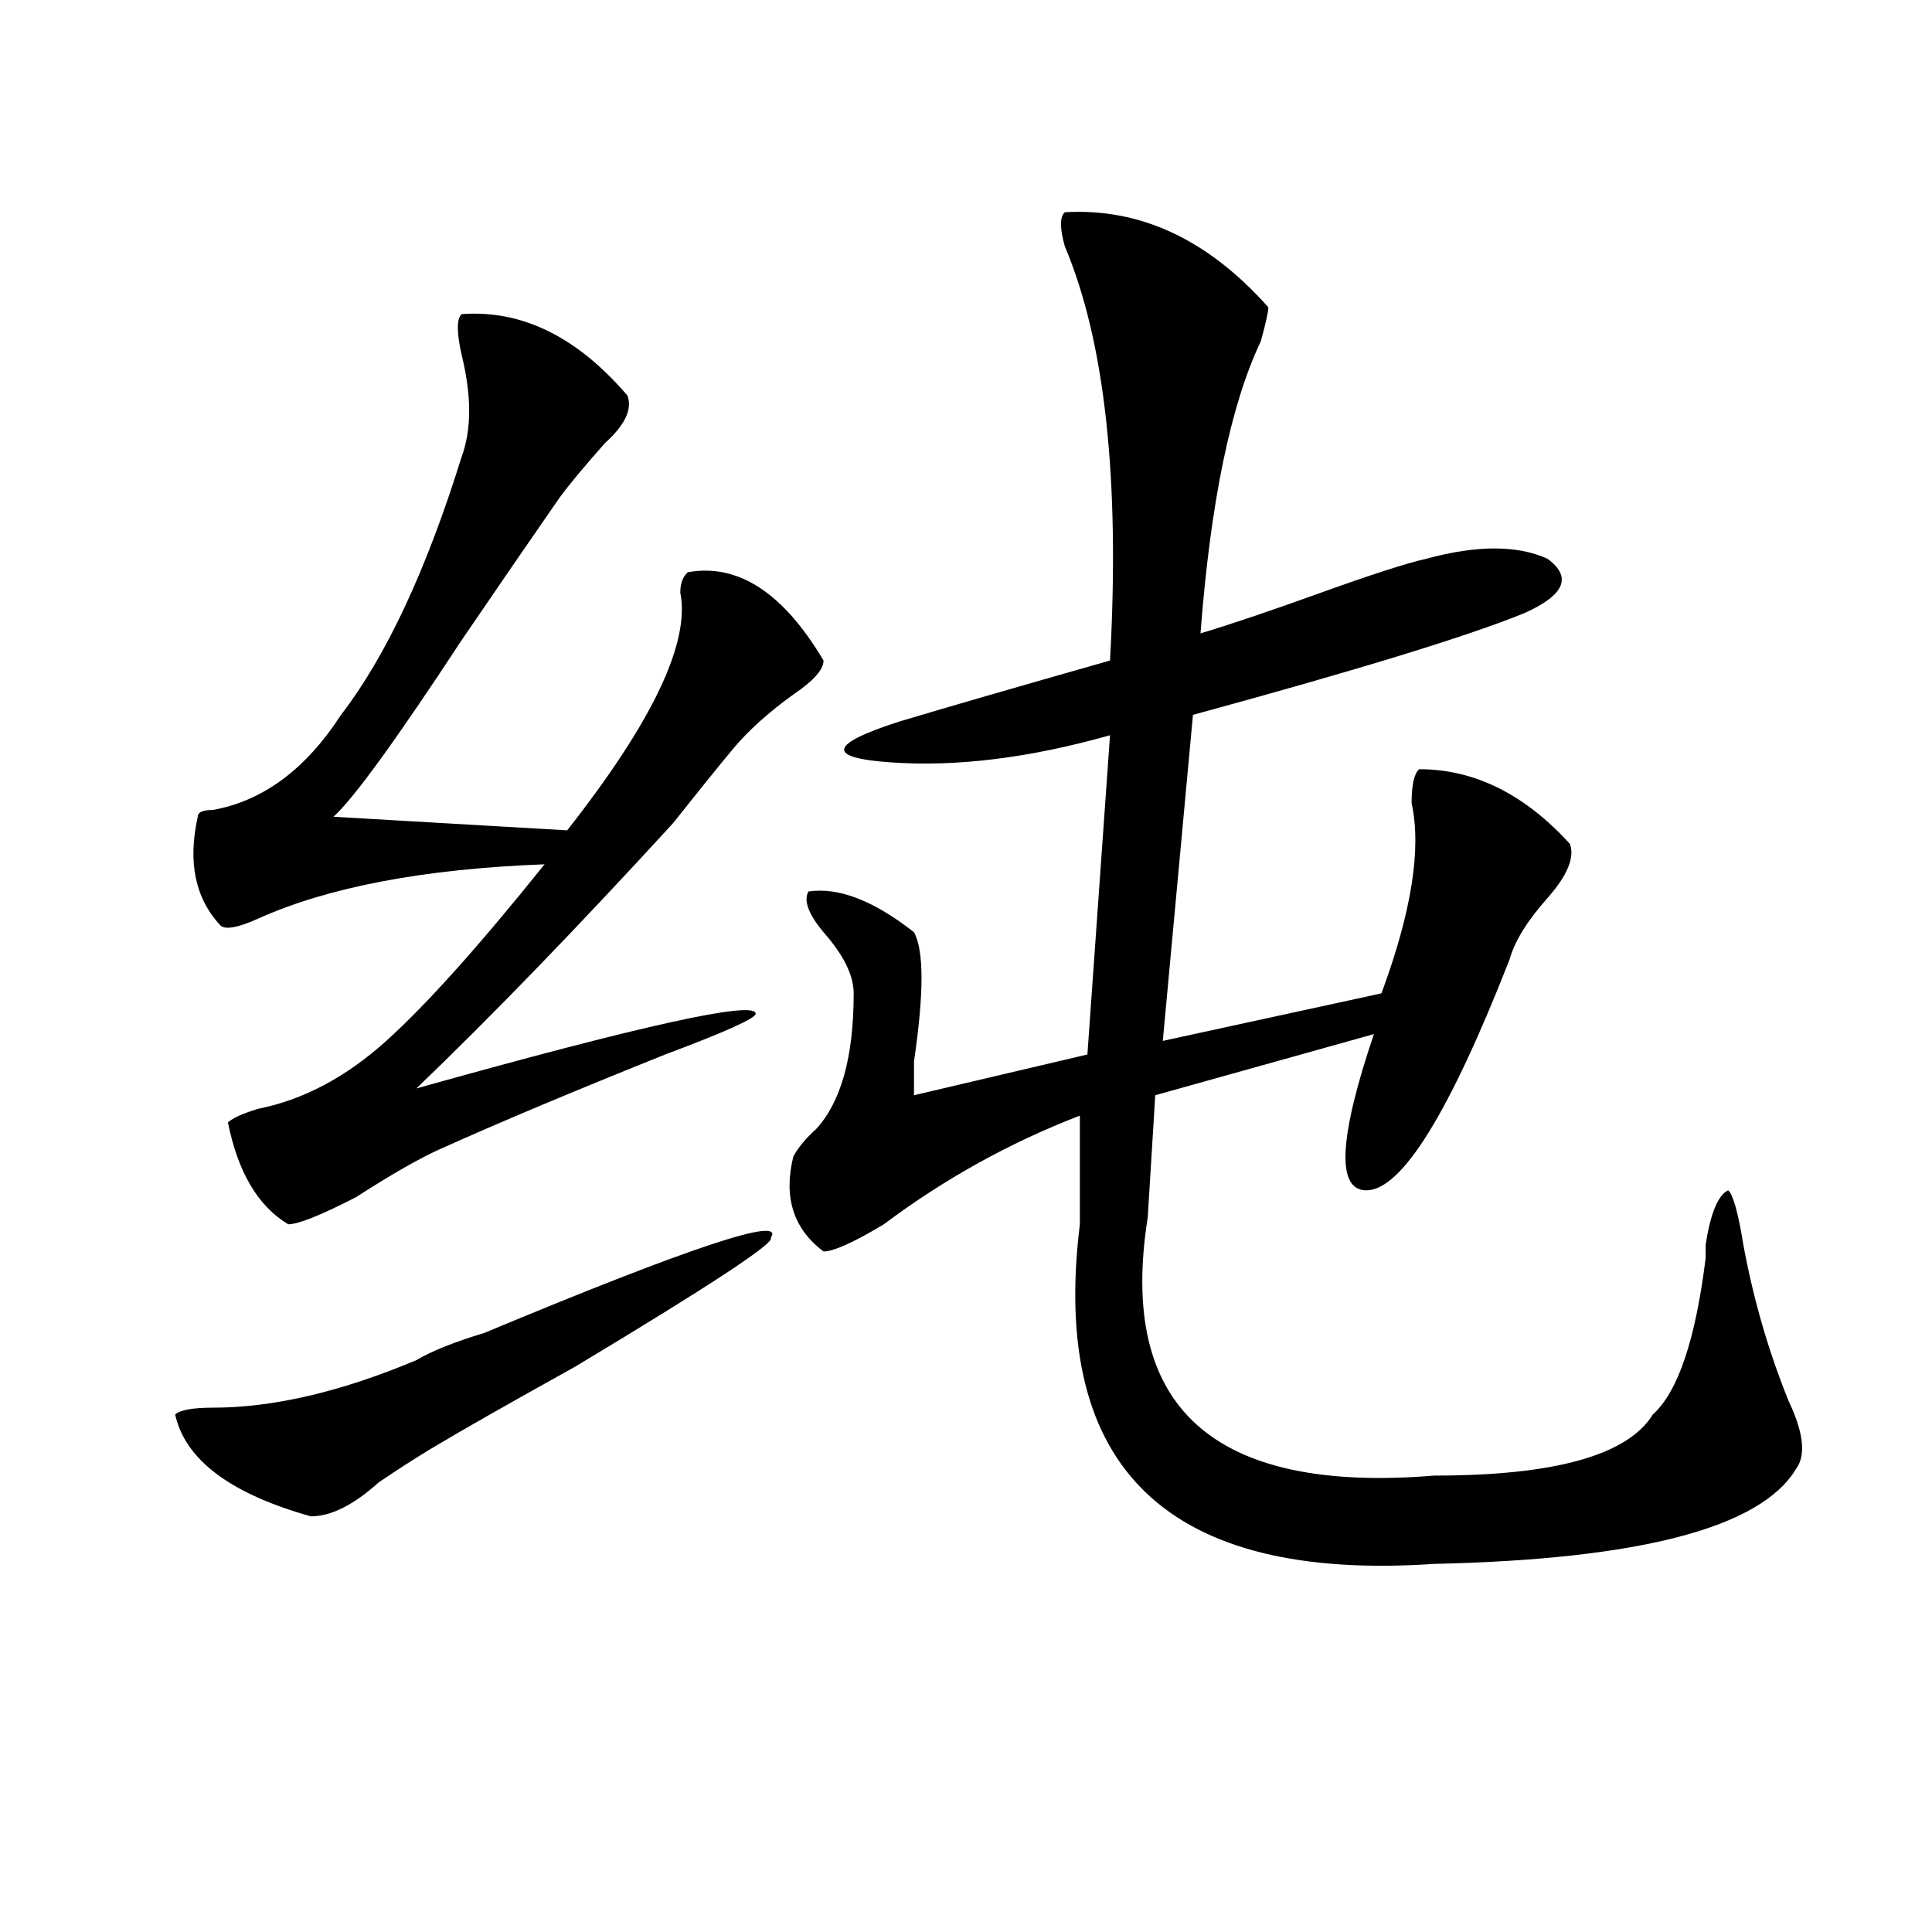
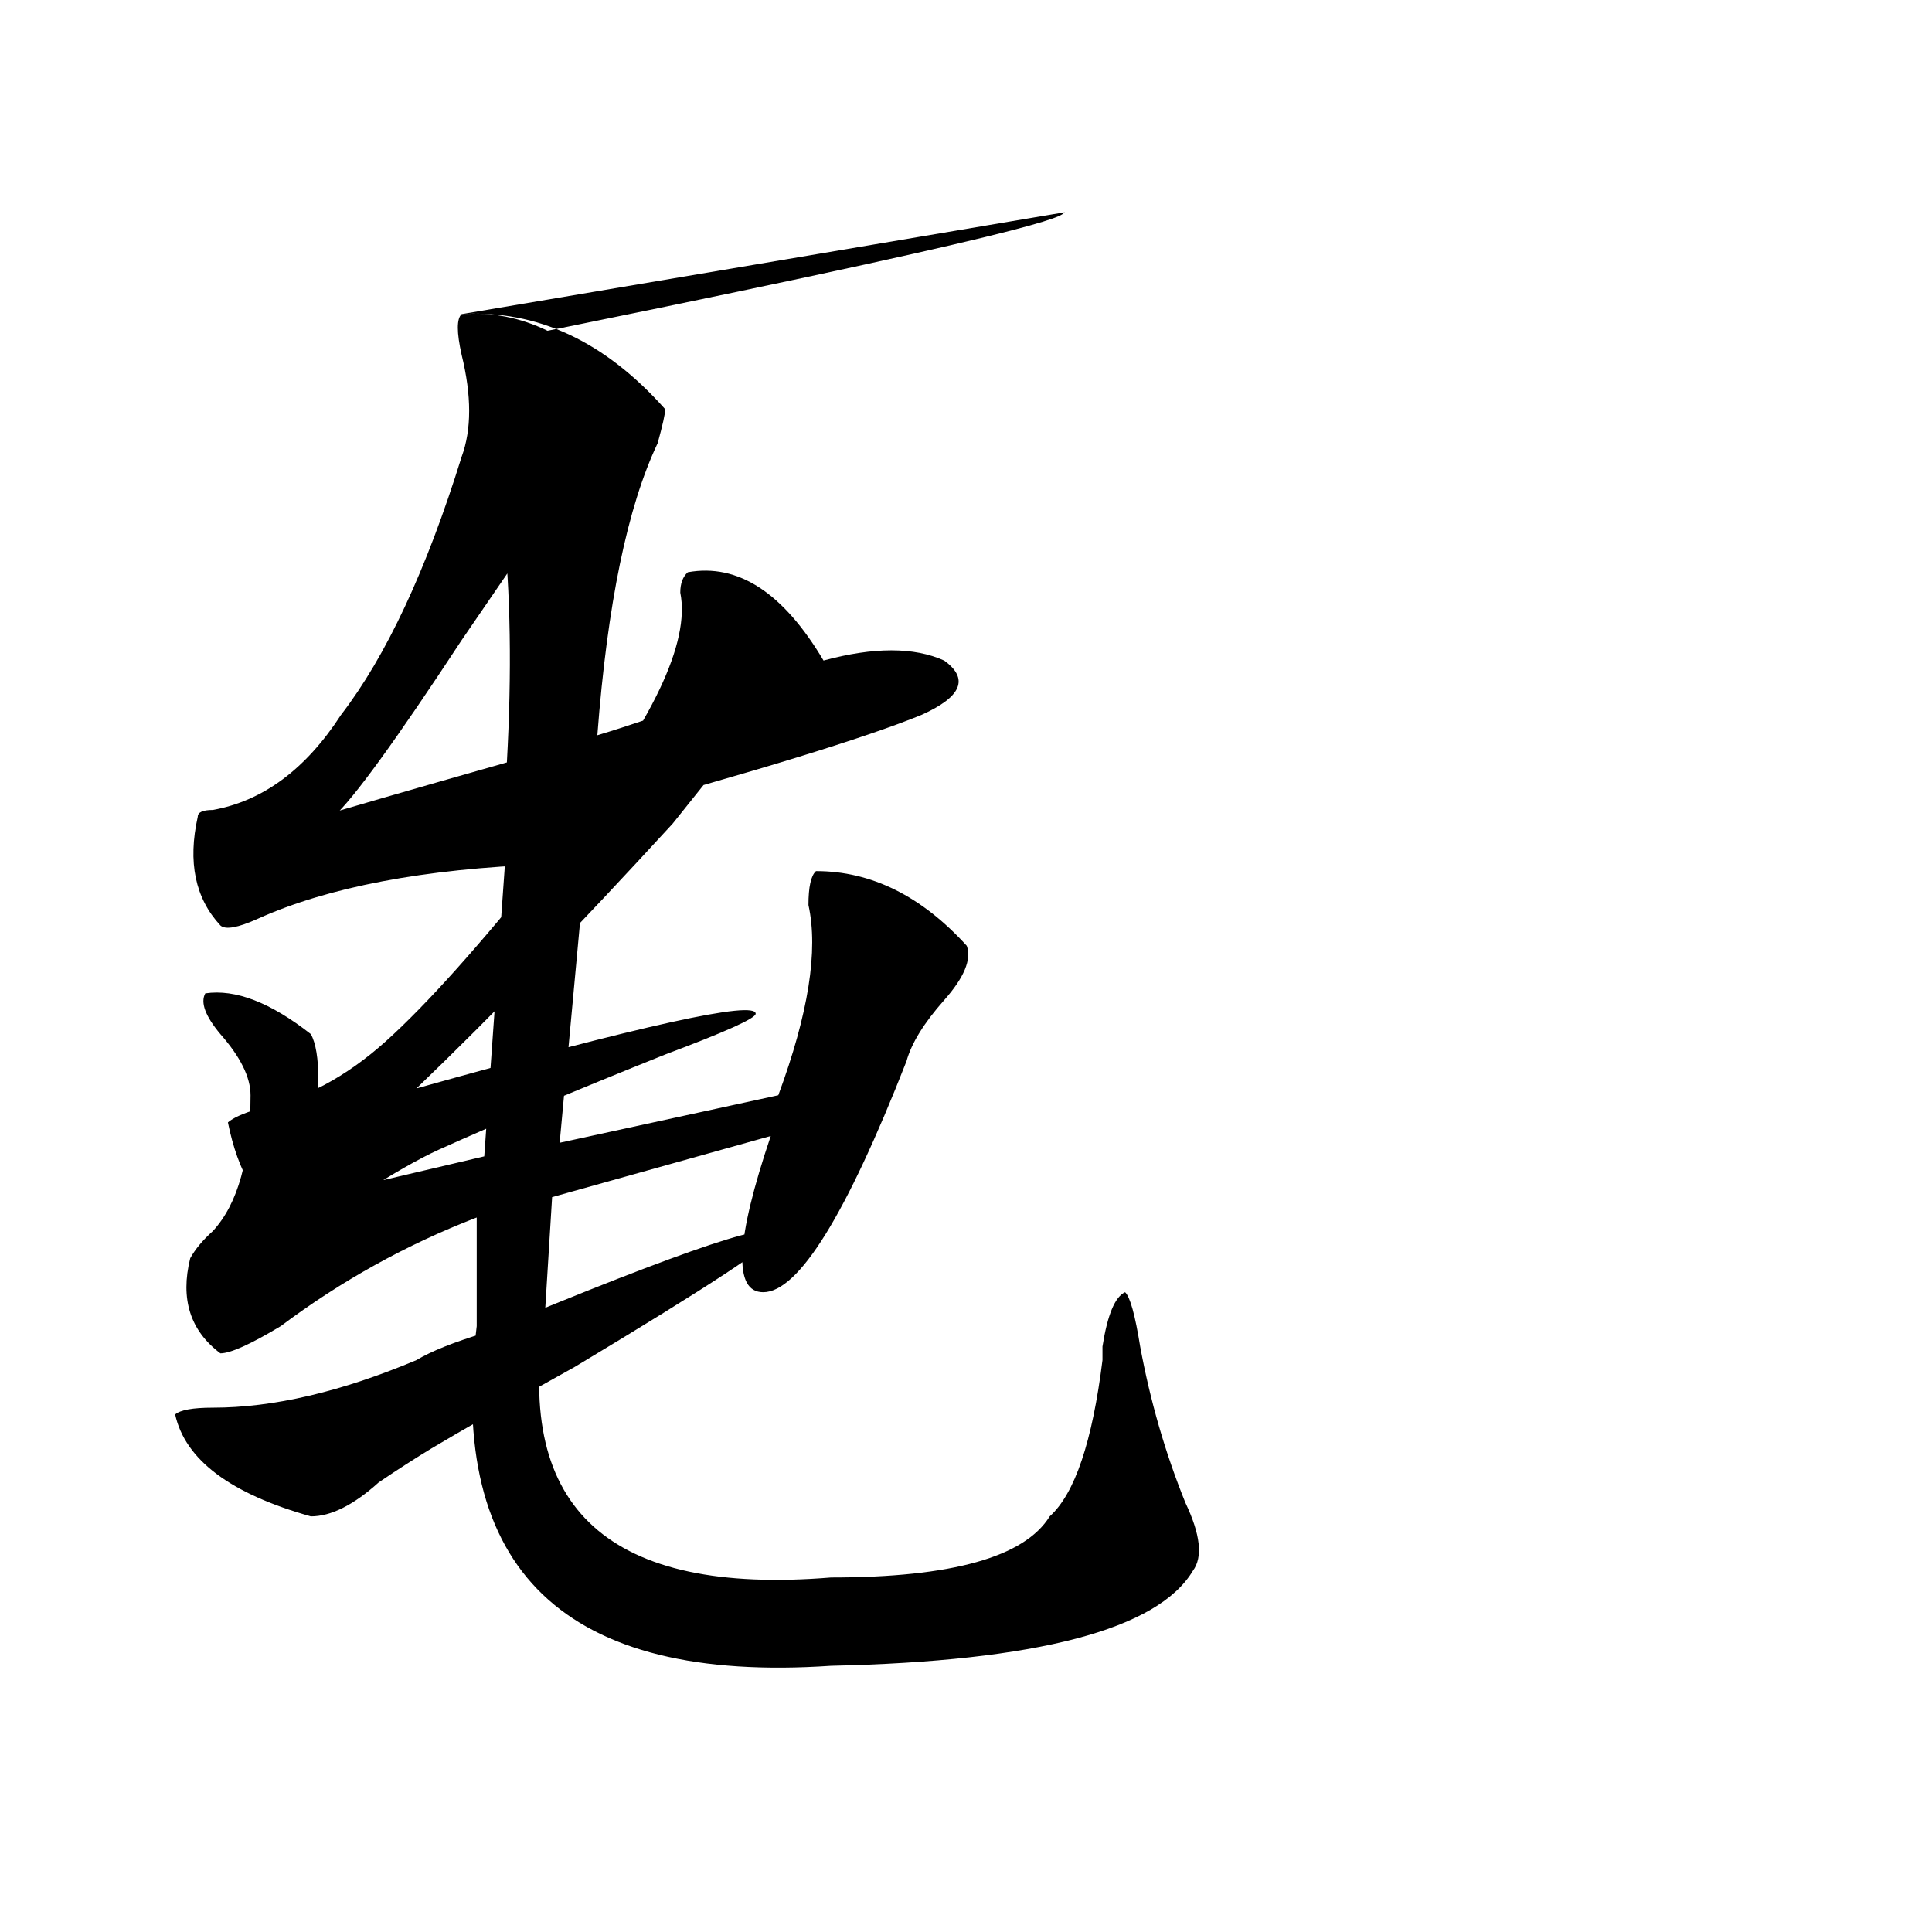
<svg xmlns="http://www.w3.org/2000/svg" version="1.1" id="图层_1" x="0px" y="0px" width="1000px" height="1000px" viewBox="0 0 1000 1000" enable-background="new 0 0 1000 1000" xml:space="preserve">
-   <path d="M398.941,640.719c2.562,2.362-31.219,24.609-101.461,66.797c-33.841,18.787-58.535,32.85-74.145,42.188  c-7.805,4.725-16.95,10.547-27.316,17.578c-13.048,11.756-24.755,17.578-35.121,17.578c-41.646-11.7-65.06-29.278-70.242-52.734  c2.562-2.307,9.085-3.516,19.512-3.516c31.219,0,66.34-8.185,105.363-24.609c7.805-4.669,19.512-9.338,35.121-14.063  C357.296,645.443,406.746,629.019,398.941,640.719z M238.945,162.594c31.219-2.307,59.815,11.756,85.852,42.188  c2.562,7.031-1.341,15.271-11.707,24.609c-10.427,11.756-18.231,21.094-23.414,28.125c-13.048,18.787-29.938,43.396-50.73,73.828  c-33.841,51.581-55.974,82.068-66.34,91.406l120.973,7.031c44.206-56.25,63.718-97.229,58.535-123.047  c0-4.669,1.28-8.185,3.902-10.547c25.976-4.669,49.39,10.547,70.242,45.703c0,4.725-5.243,10.547-15.609,17.578  c-13.048,9.394-23.414,18.787-31.219,28.125c-7.805,9.394-18.231,22.303-31.219,38.672c-49.45,53.943-93.656,99.646-132.68,137.109  c117.07-32.794,175.605-45.703,175.605-38.672c0,2.362-15.609,9.394-46.828,21.094c-46.828,18.787-85.852,35.156-117.07,49.219  c-10.427,4.725-24.755,12.909-42.926,24.609c-18.231,9.394-29.938,14.063-35.121,14.063c-15.609-9.338-26.036-26.916-31.219-52.734  c2.562-2.307,7.805-4.669,15.609-7.031c23.414-4.669,45.487-16.369,66.34-35.156c20.792-18.731,48.108-49.219,81.949-91.406  c-62.438,2.362-111.888,11.756-148.289,28.125c-10.427,4.725-16.95,5.878-19.512,3.516c-13.048-14.063-16.95-32.794-11.707-56.25  c0-2.307,2.562-3.516,7.805-3.516c25.976-4.669,48.108-21.094,66.34-49.219c23.414-30.432,44.206-74.981,62.438-133.594  c5.183-14.063,5.183-31.641,0-52.734C236.323,171.987,236.323,164.956,238.945,162.594z M551.133,109.859  c39.023-2.307,74.145,14.063,105.363,49.219c0,2.362-1.341,8.24-3.902,17.578c-15.609,32.85-26.036,83.222-31.219,151.172  c15.609-4.669,36.401-11.7,62.438-21.094c25.976-9.338,44.206-15.216,54.633-17.578c25.976-7.031,46.828-7.031,62.438,0  c12.987,9.394,9.085,18.787-11.707,28.125c-28.657,11.756-85.852,29.334-171.703,52.734l-15.609,168.75l113.168-24.609  c15.609-42.188,20.792-74.981,15.609-98.438c0-9.338,1.28-15.216,3.902-17.578c28.597,0,54.633,12.909,78.047,38.672  c2.562,7.031-1.341,16.425-11.707,28.125c-10.427,11.756-16.95,22.303-19.512,31.641c-31.219,79.706-55.974,119.531-74.145,119.531  c-15.609,0-14.329-26.916,3.902-80.859l-113.168,31.641l-3.902,63.281c-15.609,98.438,33.78,142.987,148.289,133.594  c62.438,0,100.12-10.547,113.168-31.641c12.987-11.7,22.073-38.672,27.316-80.859c0-2.307,0-4.669,0-7.031  c2.562-16.369,6.464-25.763,11.707-28.125c2.562,2.362,5.183,11.756,7.805,28.125c5.183,28.125,12.987,55.097,23.414,80.859  c7.805,16.425,9.085,28.125,3.902,35.156c-18.231,30.487-80.669,46.856-187.313,49.219c-137.923,9.338-199.02-49.219-183.41-175.781  v-56.25c-36.462,14.063-70.242,32.85-101.461,56.25c-15.609,9.394-26.036,14.063-31.219,14.063  c-15.609-11.7-20.853-28.125-15.609-49.219c2.562-4.669,6.464-9.338,11.707-14.063c12.987-14.063,19.512-37.463,19.512-70.313  c0-9.338-5.243-19.885-15.609-31.641c-7.805-9.338-10.427-16.369-7.805-21.094c15.609-2.307,33.78,4.725,54.633,21.094  c5.183,9.394,5.183,31.641,0,66.797c0,7.031,0,12.909,0,17.578l89.754-21.094l11.707-165.234  c-41.646,11.756-79.388,16.425-113.168,14.063c-33.841-2.307-32.56-9.338,3.902-21.094c23.414-7.031,59.815-17.578,109.266-31.641  c5.183-93.713-2.622-165.234-23.414-214.453C548.511,118.1,548.511,112.222,551.133,109.859z" />
+   <path d="M398.941,640.719c2.562,2.362-31.219,24.609-101.461,66.797c-33.841,18.787-58.535,32.85-74.145,42.188  c-7.805,4.725-16.95,10.547-27.316,17.578c-13.048,11.756-24.755,17.578-35.121,17.578c-41.646-11.7-65.06-29.278-70.242-52.734  c2.562-2.307,9.085-3.516,19.512-3.516c31.219,0,66.34-8.185,105.363-24.609c7.805-4.669,19.512-9.338,35.121-14.063  C357.296,645.443,406.746,629.019,398.941,640.719z M238.945,162.594c31.219-2.307,59.815,11.756,85.852,42.188  c2.562,7.031-1.341,15.271-11.707,24.609c-10.427,11.756-18.231,21.094-23.414,28.125c-13.048,18.787-29.938,43.396-50.73,73.828  c-33.841,51.581-55.974,82.068-66.34,91.406l120.973,7.031c44.206-56.25,63.718-97.229,58.535-123.047  c0-4.669,1.28-8.185,3.902-10.547c25.976-4.669,49.39,10.547,70.242,45.703c0,4.725-5.243,10.547-15.609,17.578  c-13.048,9.394-23.414,18.787-31.219,28.125c-7.805,9.394-18.231,22.303-31.219,38.672c-49.45,53.943-93.656,99.646-132.68,137.109  c117.07-32.794,175.605-45.703,175.605-38.672c0,2.362-15.609,9.394-46.828,21.094c-46.828,18.787-85.852,35.156-117.07,49.219  c-10.427,4.725-24.755,12.909-42.926,24.609c-18.231,9.394-29.938,14.063-35.121,14.063c-15.609-9.338-26.036-26.916-31.219-52.734  c2.562-2.307,7.805-4.669,15.609-7.031c23.414-4.669,45.487-16.369,66.34-35.156c20.792-18.731,48.108-49.219,81.949-91.406  c-62.438,2.362-111.888,11.756-148.289,28.125c-10.427,4.725-16.95,5.878-19.512,3.516c-13.048-14.063-16.95-32.794-11.707-56.25  c0-2.307,2.562-3.516,7.805-3.516c25.976-4.669,48.108-21.094,66.34-49.219c23.414-30.432,44.206-74.981,62.438-133.594  c5.183-14.063,5.183-31.641,0-52.734C236.323,171.987,236.323,164.956,238.945,162.594z c39.023-2.307,74.145,14.063,105.363,49.219c0,2.362-1.341,8.24-3.902,17.578c-15.609,32.85-26.036,83.222-31.219,151.172  c15.609-4.669,36.401-11.7,62.438-21.094c25.976-9.338,44.206-15.216,54.633-17.578c25.976-7.031,46.828-7.031,62.438,0  c12.987,9.394,9.085,18.787-11.707,28.125c-28.657,11.756-85.852,29.334-171.703,52.734l-15.609,168.75l113.168-24.609  c15.609-42.188,20.792-74.981,15.609-98.438c0-9.338,1.28-15.216,3.902-17.578c28.597,0,54.633,12.909,78.047,38.672  c2.562,7.031-1.341,16.425-11.707,28.125c-10.427,11.756-16.95,22.303-19.512,31.641c-31.219,79.706-55.974,119.531-74.145,119.531  c-15.609,0-14.329-26.916,3.902-80.859l-113.168,31.641l-3.902,63.281c-15.609,98.438,33.78,142.987,148.289,133.594  c62.438,0,100.12-10.547,113.168-31.641c12.987-11.7,22.073-38.672,27.316-80.859c0-2.307,0-4.669,0-7.031  c2.562-16.369,6.464-25.763,11.707-28.125c2.562,2.362,5.183,11.756,7.805,28.125c5.183,28.125,12.987,55.097,23.414,80.859  c7.805,16.425,9.085,28.125,3.902,35.156c-18.231,30.487-80.669,46.856-187.313,49.219c-137.923,9.338-199.02-49.219-183.41-175.781  v-56.25c-36.462,14.063-70.242,32.85-101.461,56.25c-15.609,9.394-26.036,14.063-31.219,14.063  c-15.609-11.7-20.853-28.125-15.609-49.219c2.562-4.669,6.464-9.338,11.707-14.063c12.987-14.063,19.512-37.463,19.512-70.313  c0-9.338-5.243-19.885-15.609-31.641c-7.805-9.338-10.427-16.369-7.805-21.094c15.609-2.307,33.78,4.725,54.633,21.094  c5.183,9.394,5.183,31.641,0,66.797c0,7.031,0,12.909,0,17.578l89.754-21.094l11.707-165.234  c-41.646,11.756-79.388,16.425-113.168,14.063c-33.841-2.307-32.56-9.338,3.902-21.094c23.414-7.031,59.815-17.578,109.266-31.641  c5.183-93.713-2.622-165.234-23.414-214.453C548.511,118.1,548.511,112.222,551.133,109.859z" />
</svg>